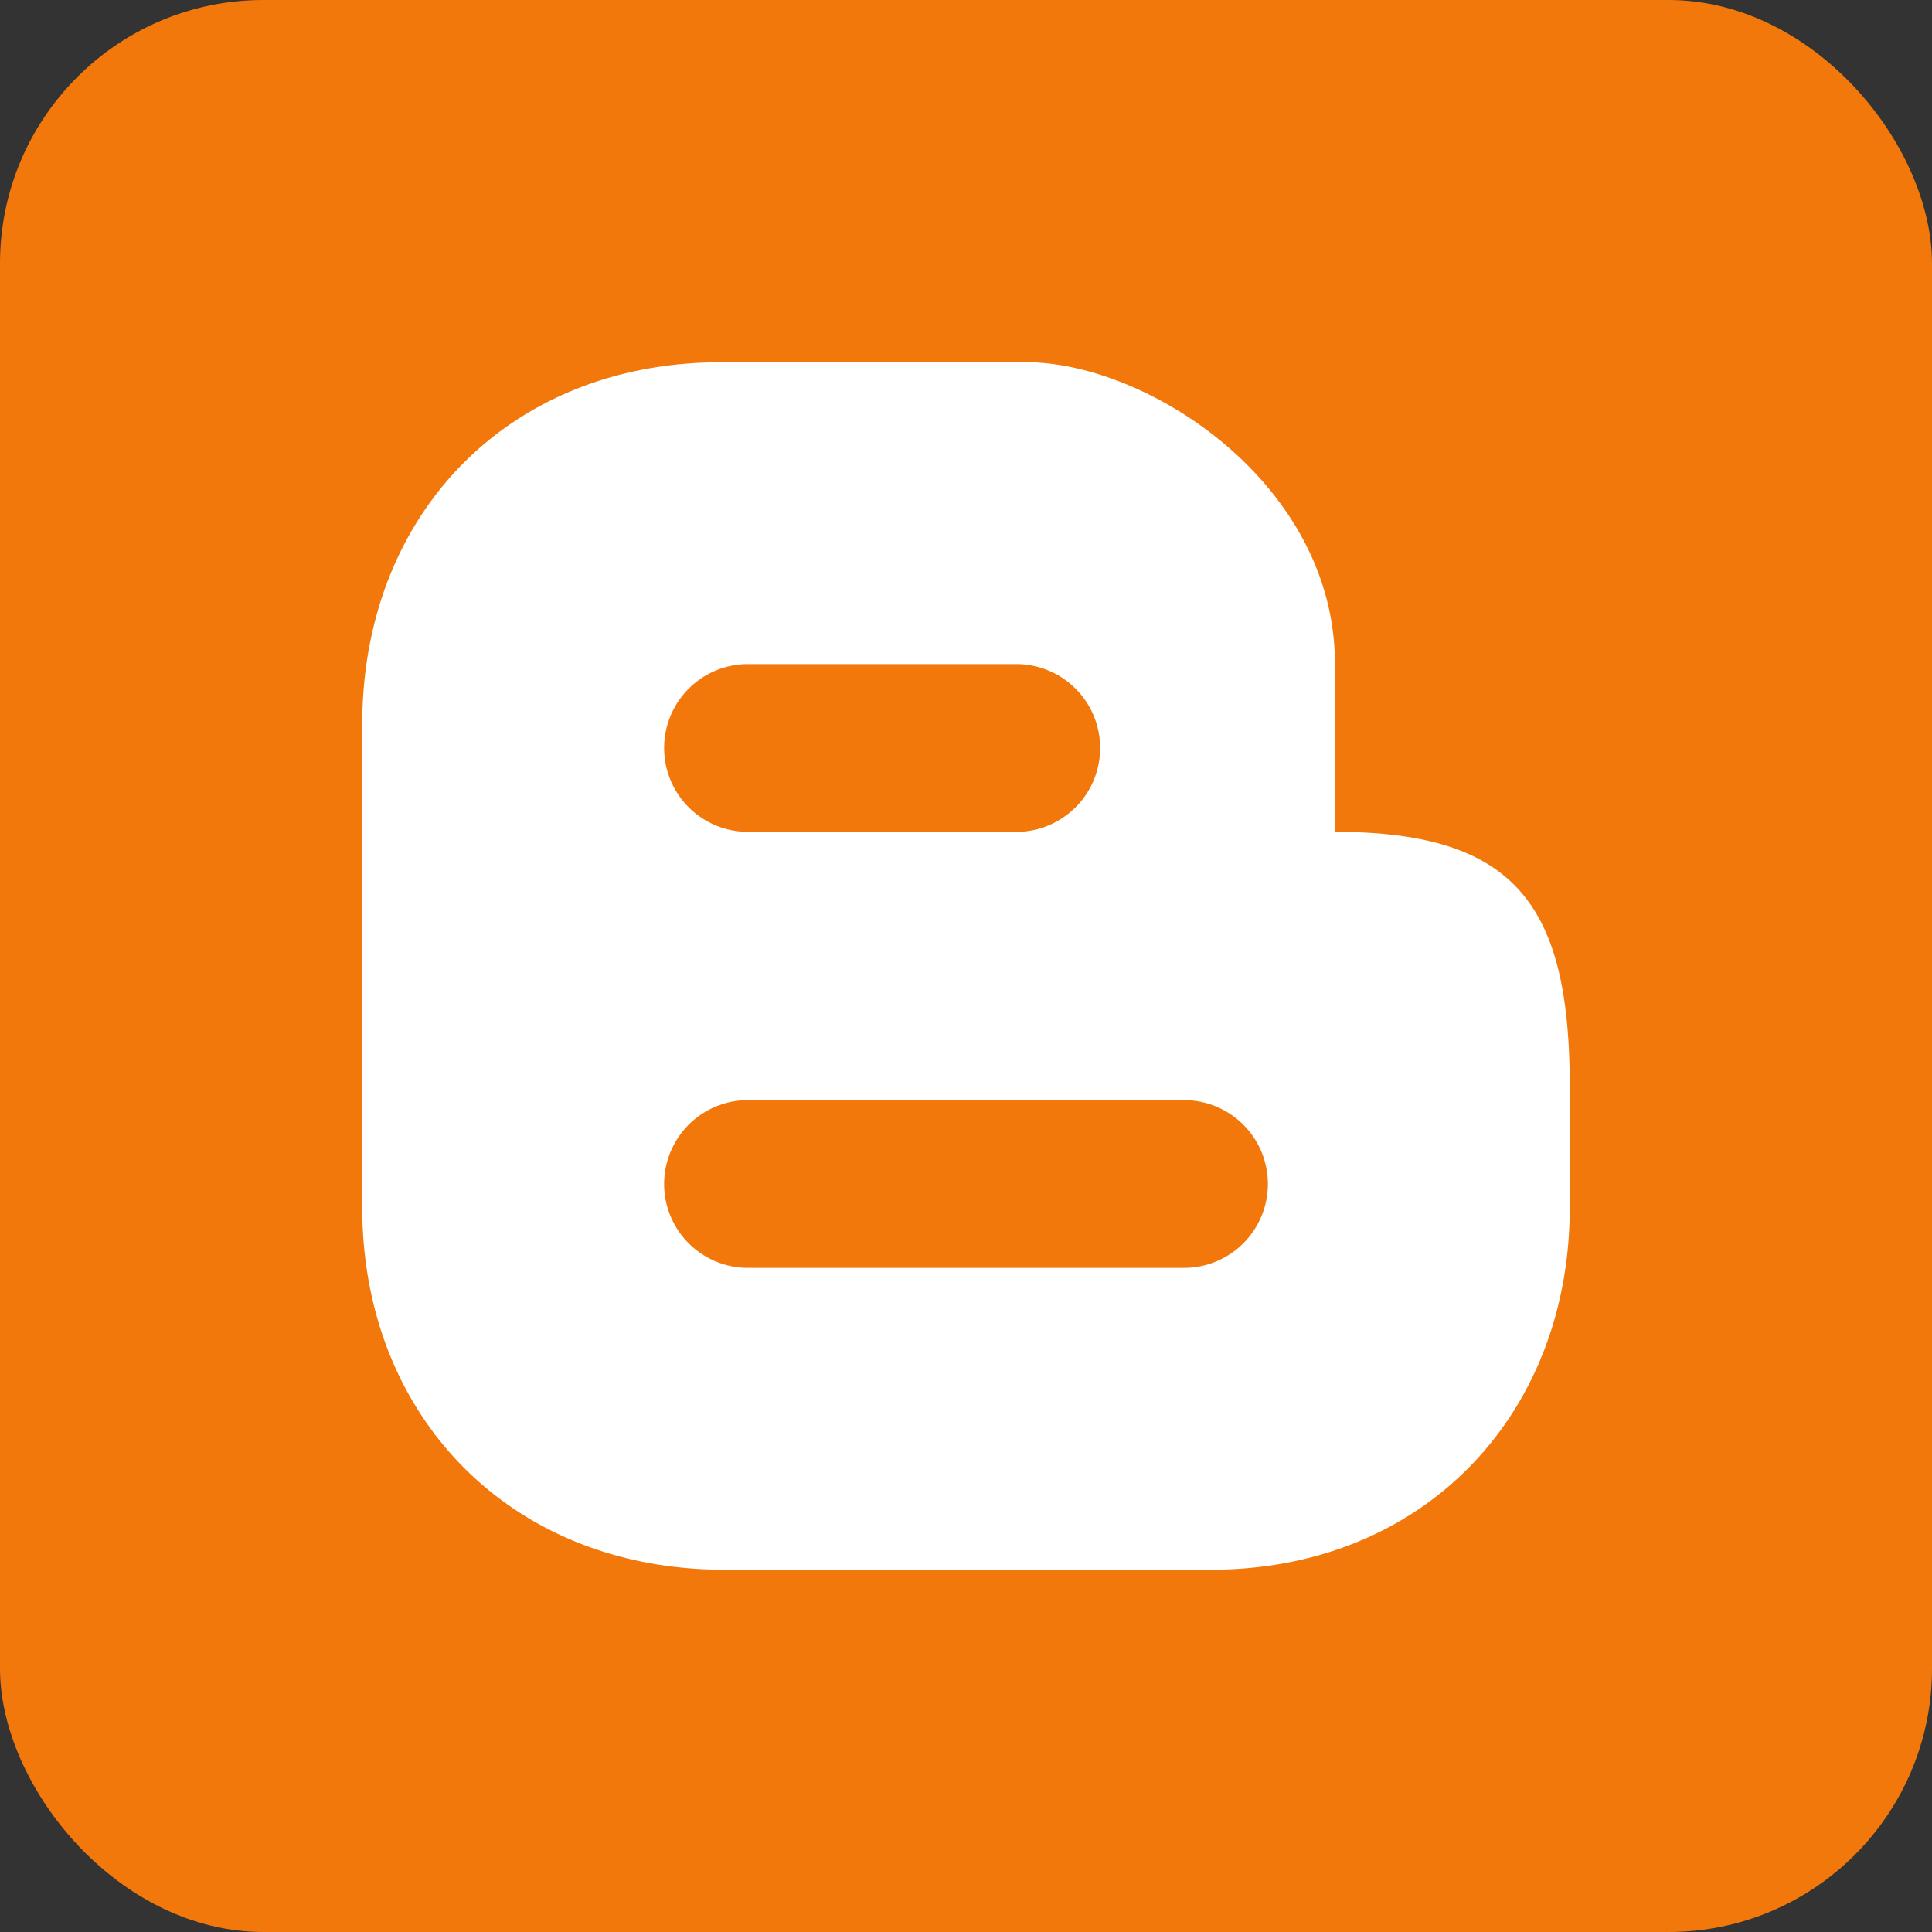
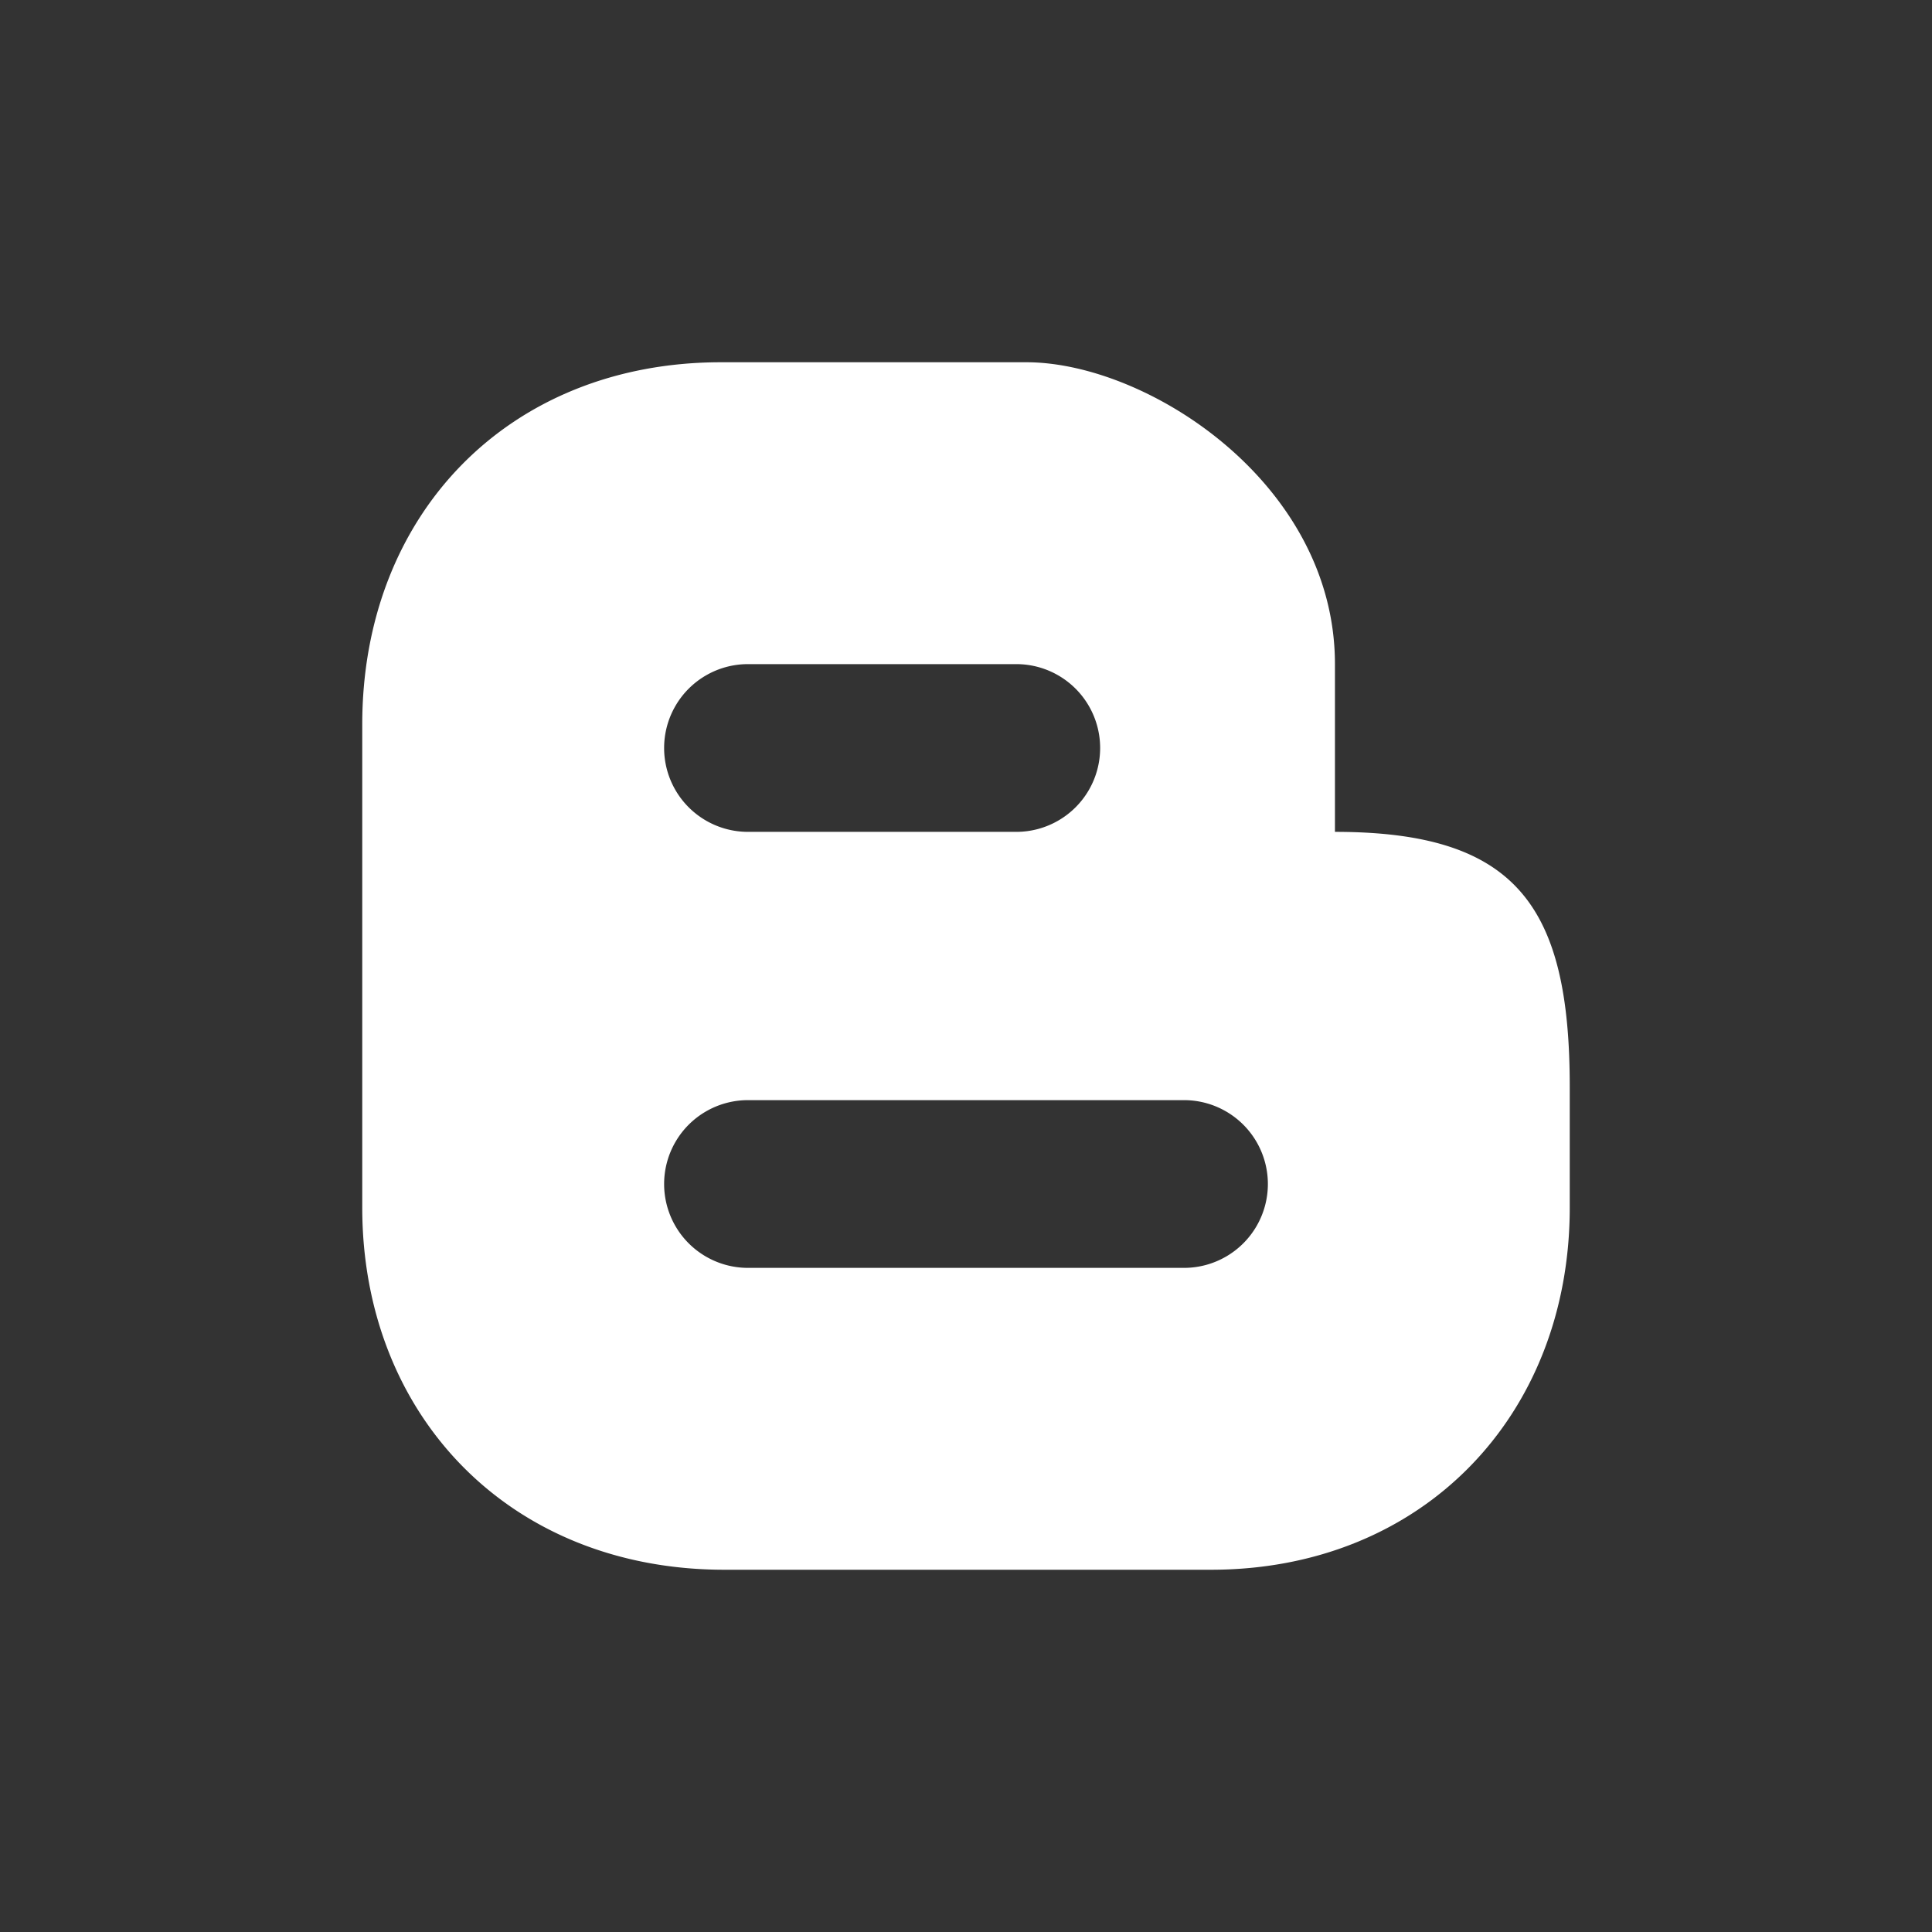
<svg xmlns="http://www.w3.org/2000/svg" height="512" viewBox="0 0 176 176" width="512">
  <rect x="0" y="0" width="176" height="176" fill="#333333" stroke="none" />
  <g id="Layer_2" data-name="Layer 2">
    <g id="blogger">
-       <rect id="background" fill="#f2780c" height="176" rx="24" width="176" />
      <path id="icon" d="m121.61 75.78v-15.28c0-16.5-17.11-27.5-28.11-27.5h-27.81c-19.25 0-32.69 13.75-32.69 33v44c0 18.95 13.44 33 33 33h44.31c19.25 0 32.69-14 32.69-33v-11c0-16.5-4.89-23.22-21.39-23.22zm-53.47-15.28h24.44a7.64 7.64 0 0 1 0 15.28h-24.44a7.64 7.64 0 0 1 0-15.28zm39.72 55h-39.72a7.64 7.64 0 0 1 0-15.28h39.72a7.64 7.64 0 0 1 0 15.28z" fill="#fff" />
    </g>
  </g>
</svg>